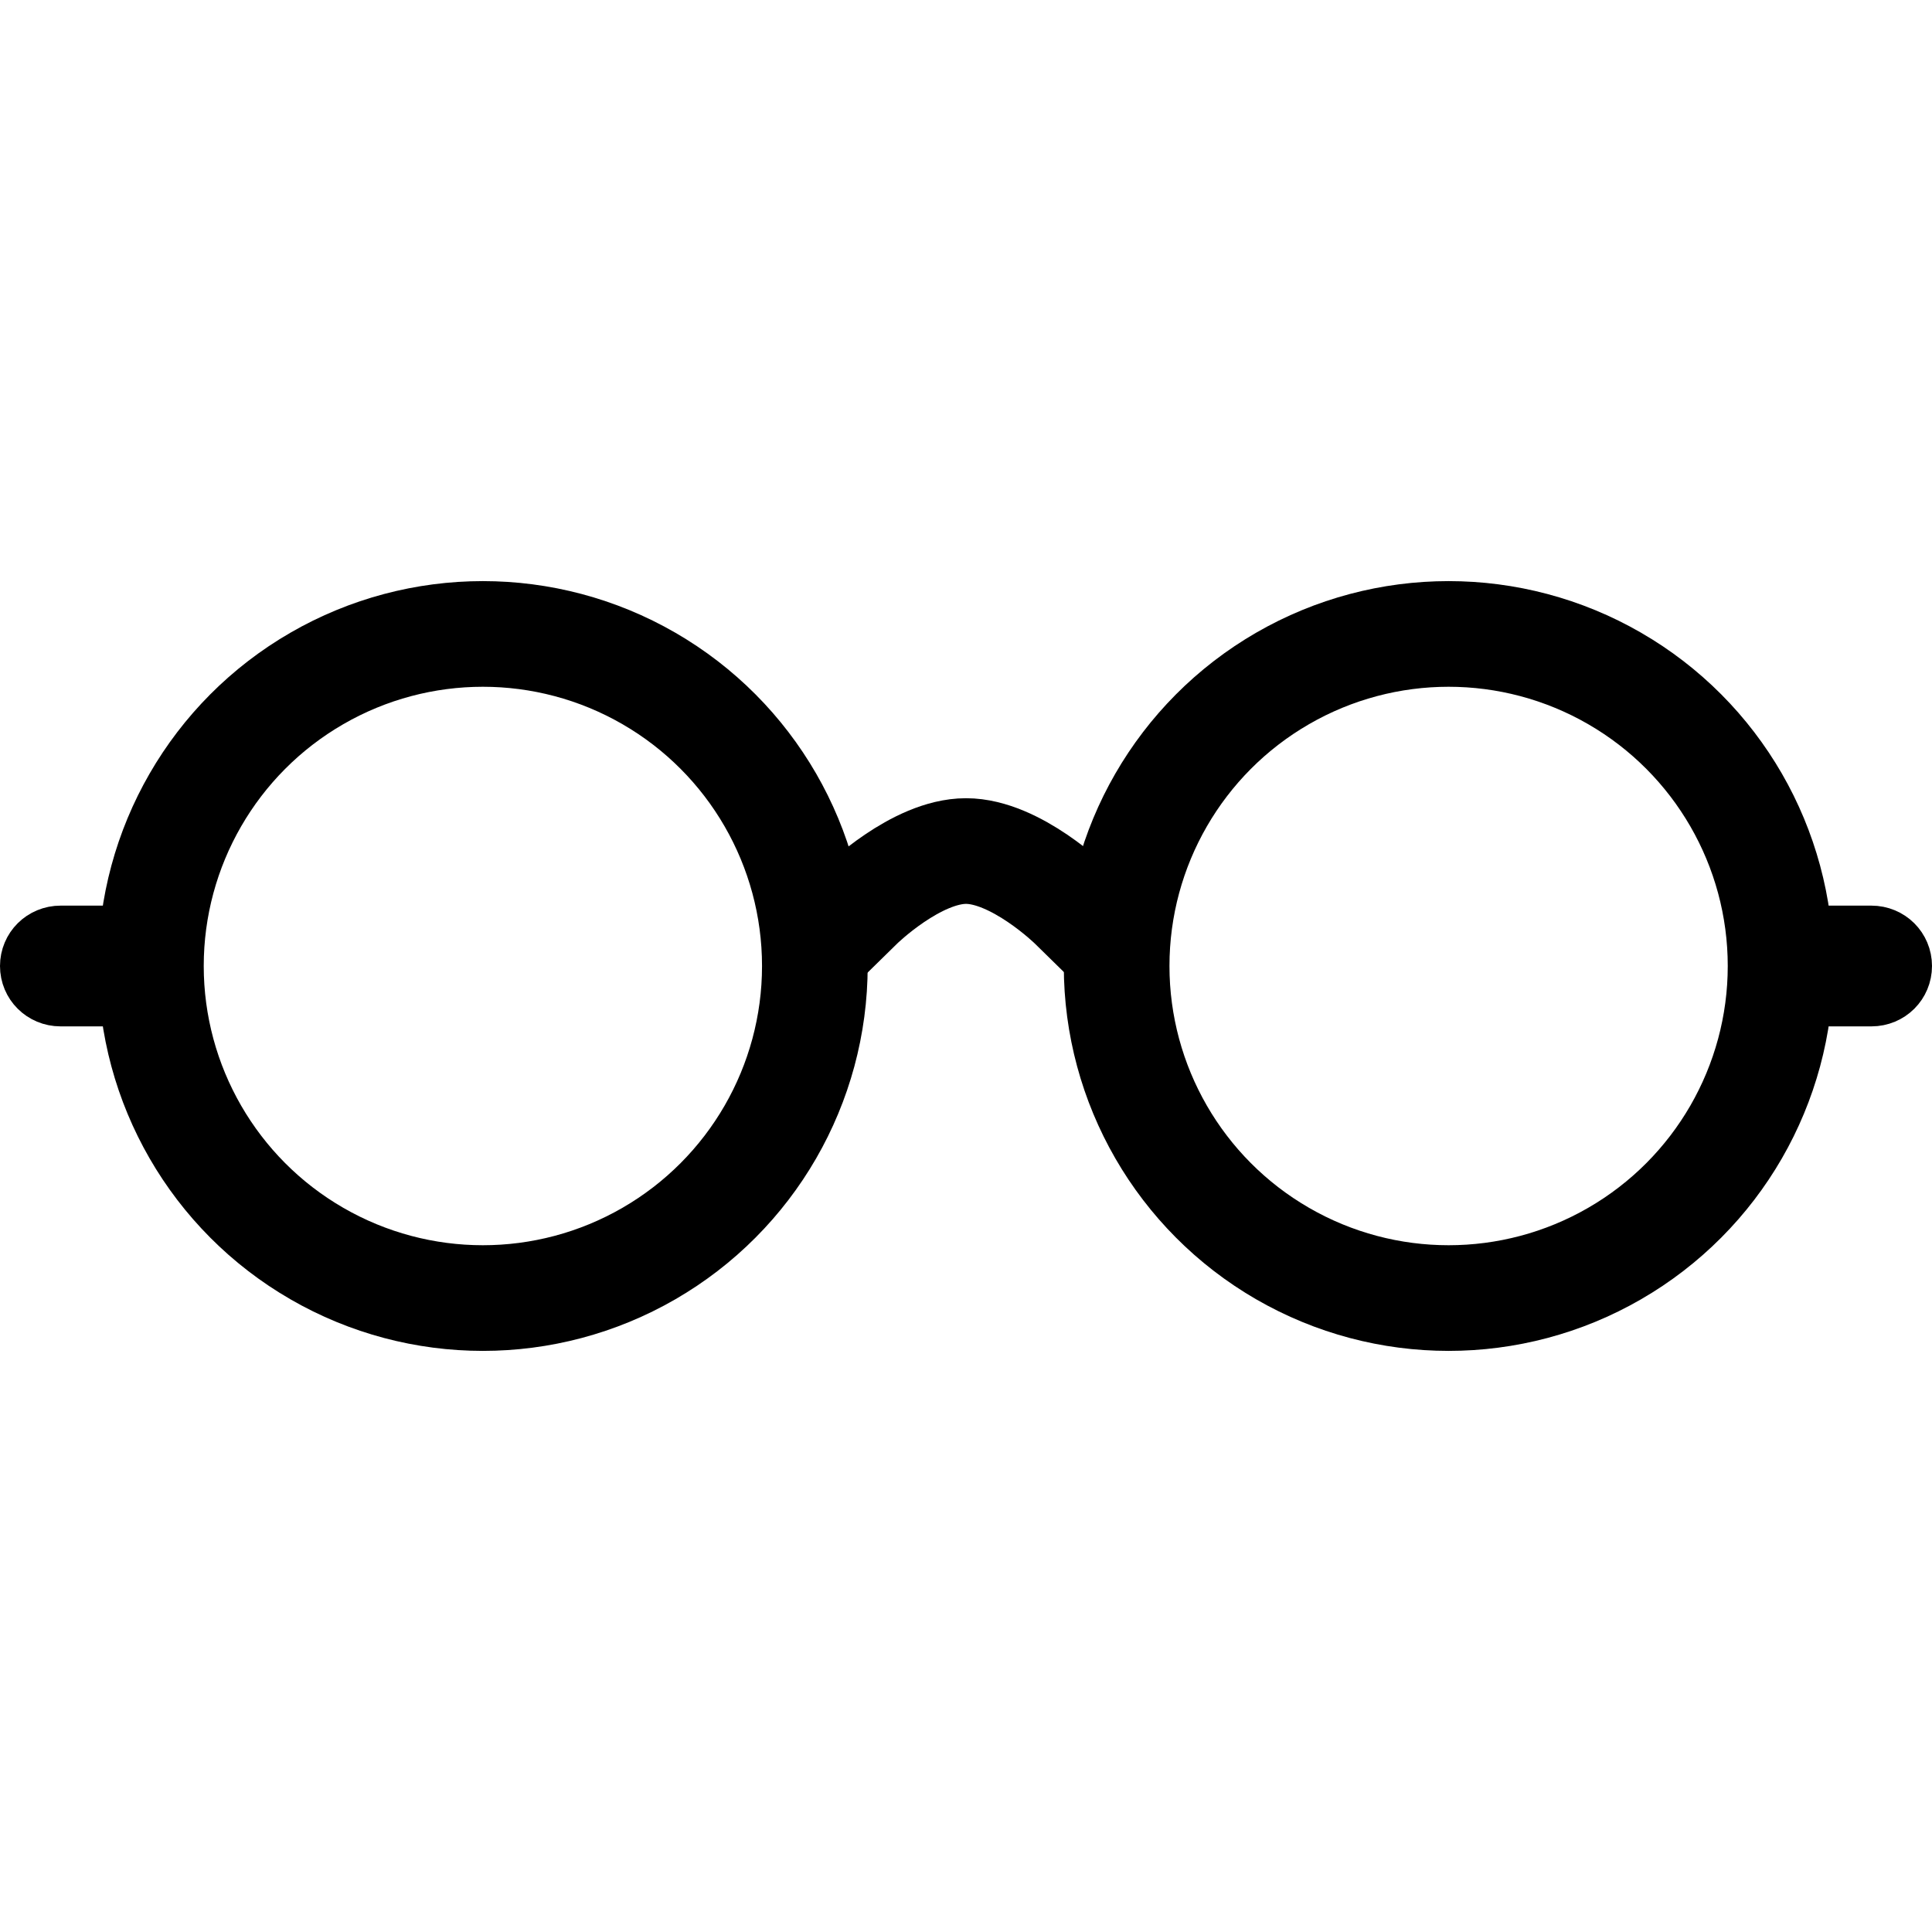
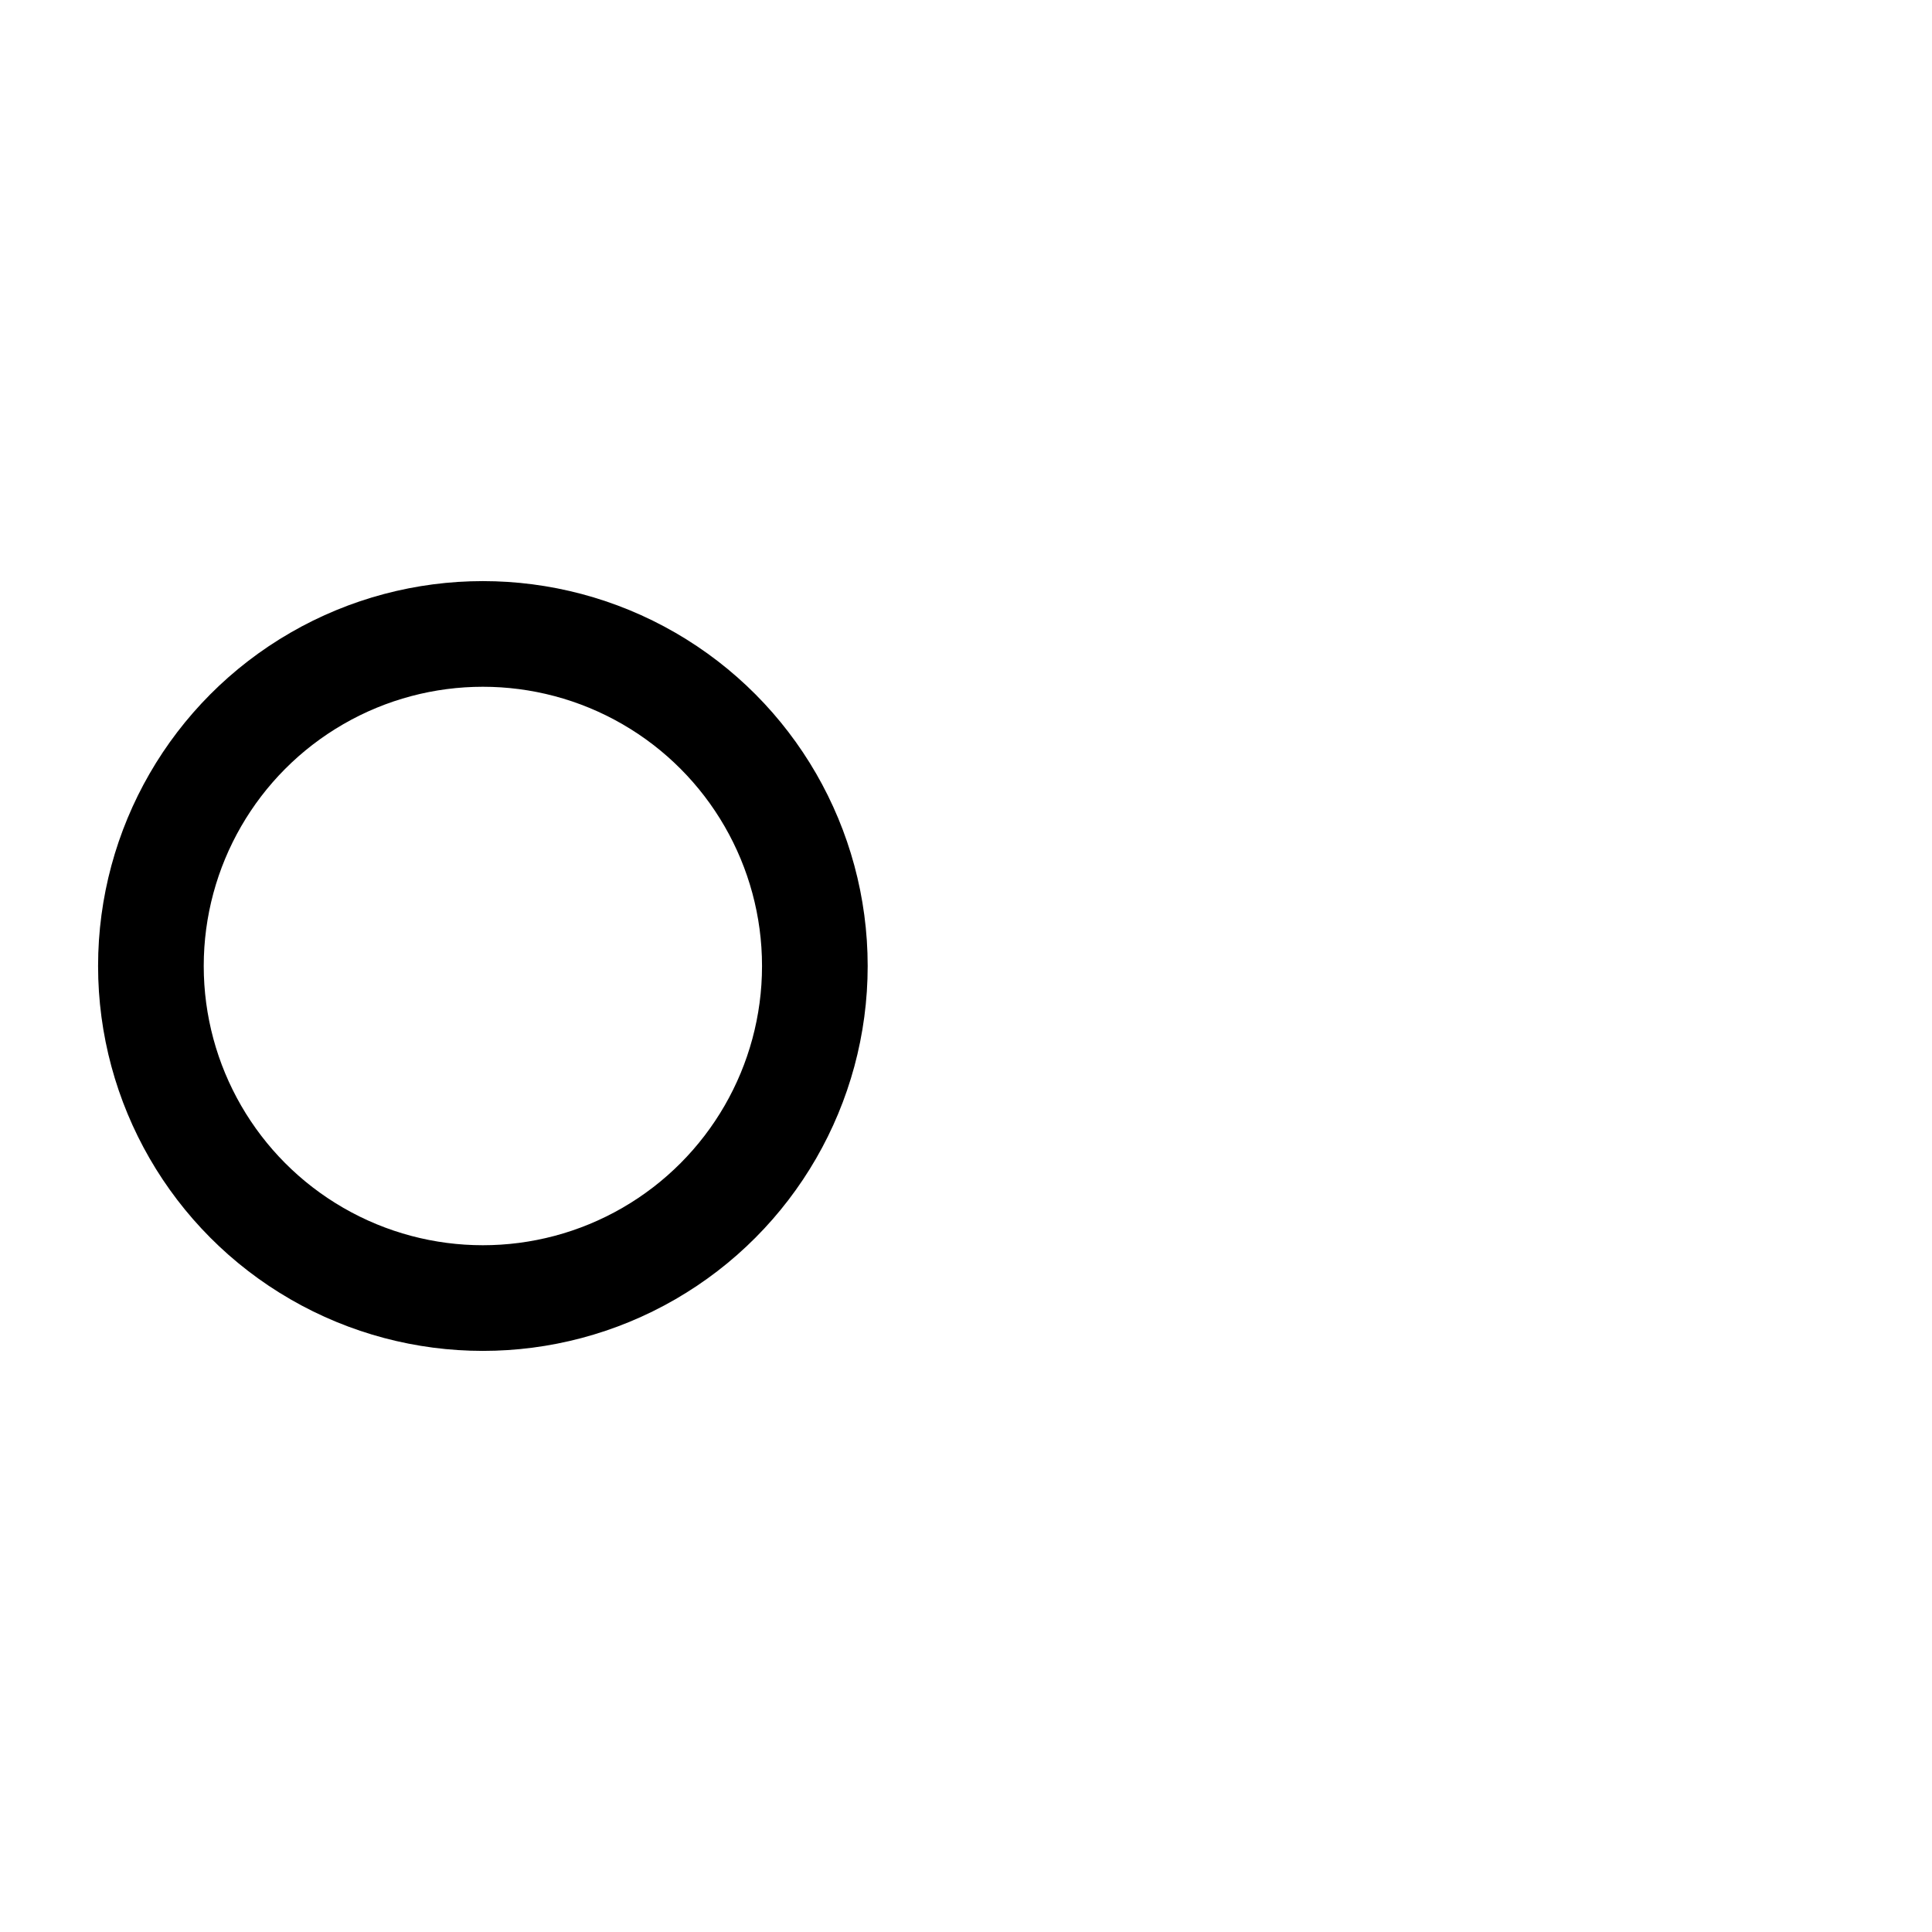
<svg xmlns="http://www.w3.org/2000/svg" width="64px" height="64px" viewBox="0 0 64 64" version="1.1">
  <title>reading-list</title>
  <g id="reading-list" stroke="none" stroke-width="1" fill="none" fill-rule="evenodd">
    <g id="Shape" transform="translate(0, 21)" stroke="#000000">
      <ellipse id="Oval" stroke-width="3.5" cx="15.996" cy="11" rx="10.997" ry="11" />
-       <ellipse id="Oval-Copy" stroke-width="3.5" cx="47.987" cy="11" rx="10.997" ry="11" />
-       <path d="M3.003,10 L2.977,12 L2.005,12 C1.727,12 1.474,11.889 1.292,11.707 C1.111,11.527 1,11.277 1,11 C1,10.724 1.111,10.473 1.293,10.292 C1.475,10.111 1.728,10 2.008,10 L3.003,10 Z" id="Rectangle" stroke-width="2" />
-       <path d="M62.987,10 L62.96,12 L61.989,12 C61.71,12 61.458,11.889 61.275,11.707 C61.095,11.527 60.984,11.277 60.984,11 C60.984,10.724 61.095,10.473 61.277,10.292 C61.459,10.111 61.712,10 61.992,10 L62.987,10 Z" id="Rectangle-Copy" stroke-width="2" transform="translate(61.992, 11) scale(-1, 1) translate(-61.992, -11) " />
-       <path d="M28.503,9 C28.503,9 30.347,7.192 32.001,7.192 C33.654,7.192 35.498,9 35.498,9" id="Line" stroke-width="3.5" stroke-linecap="square" />
    </g>
  </g>
</svg>